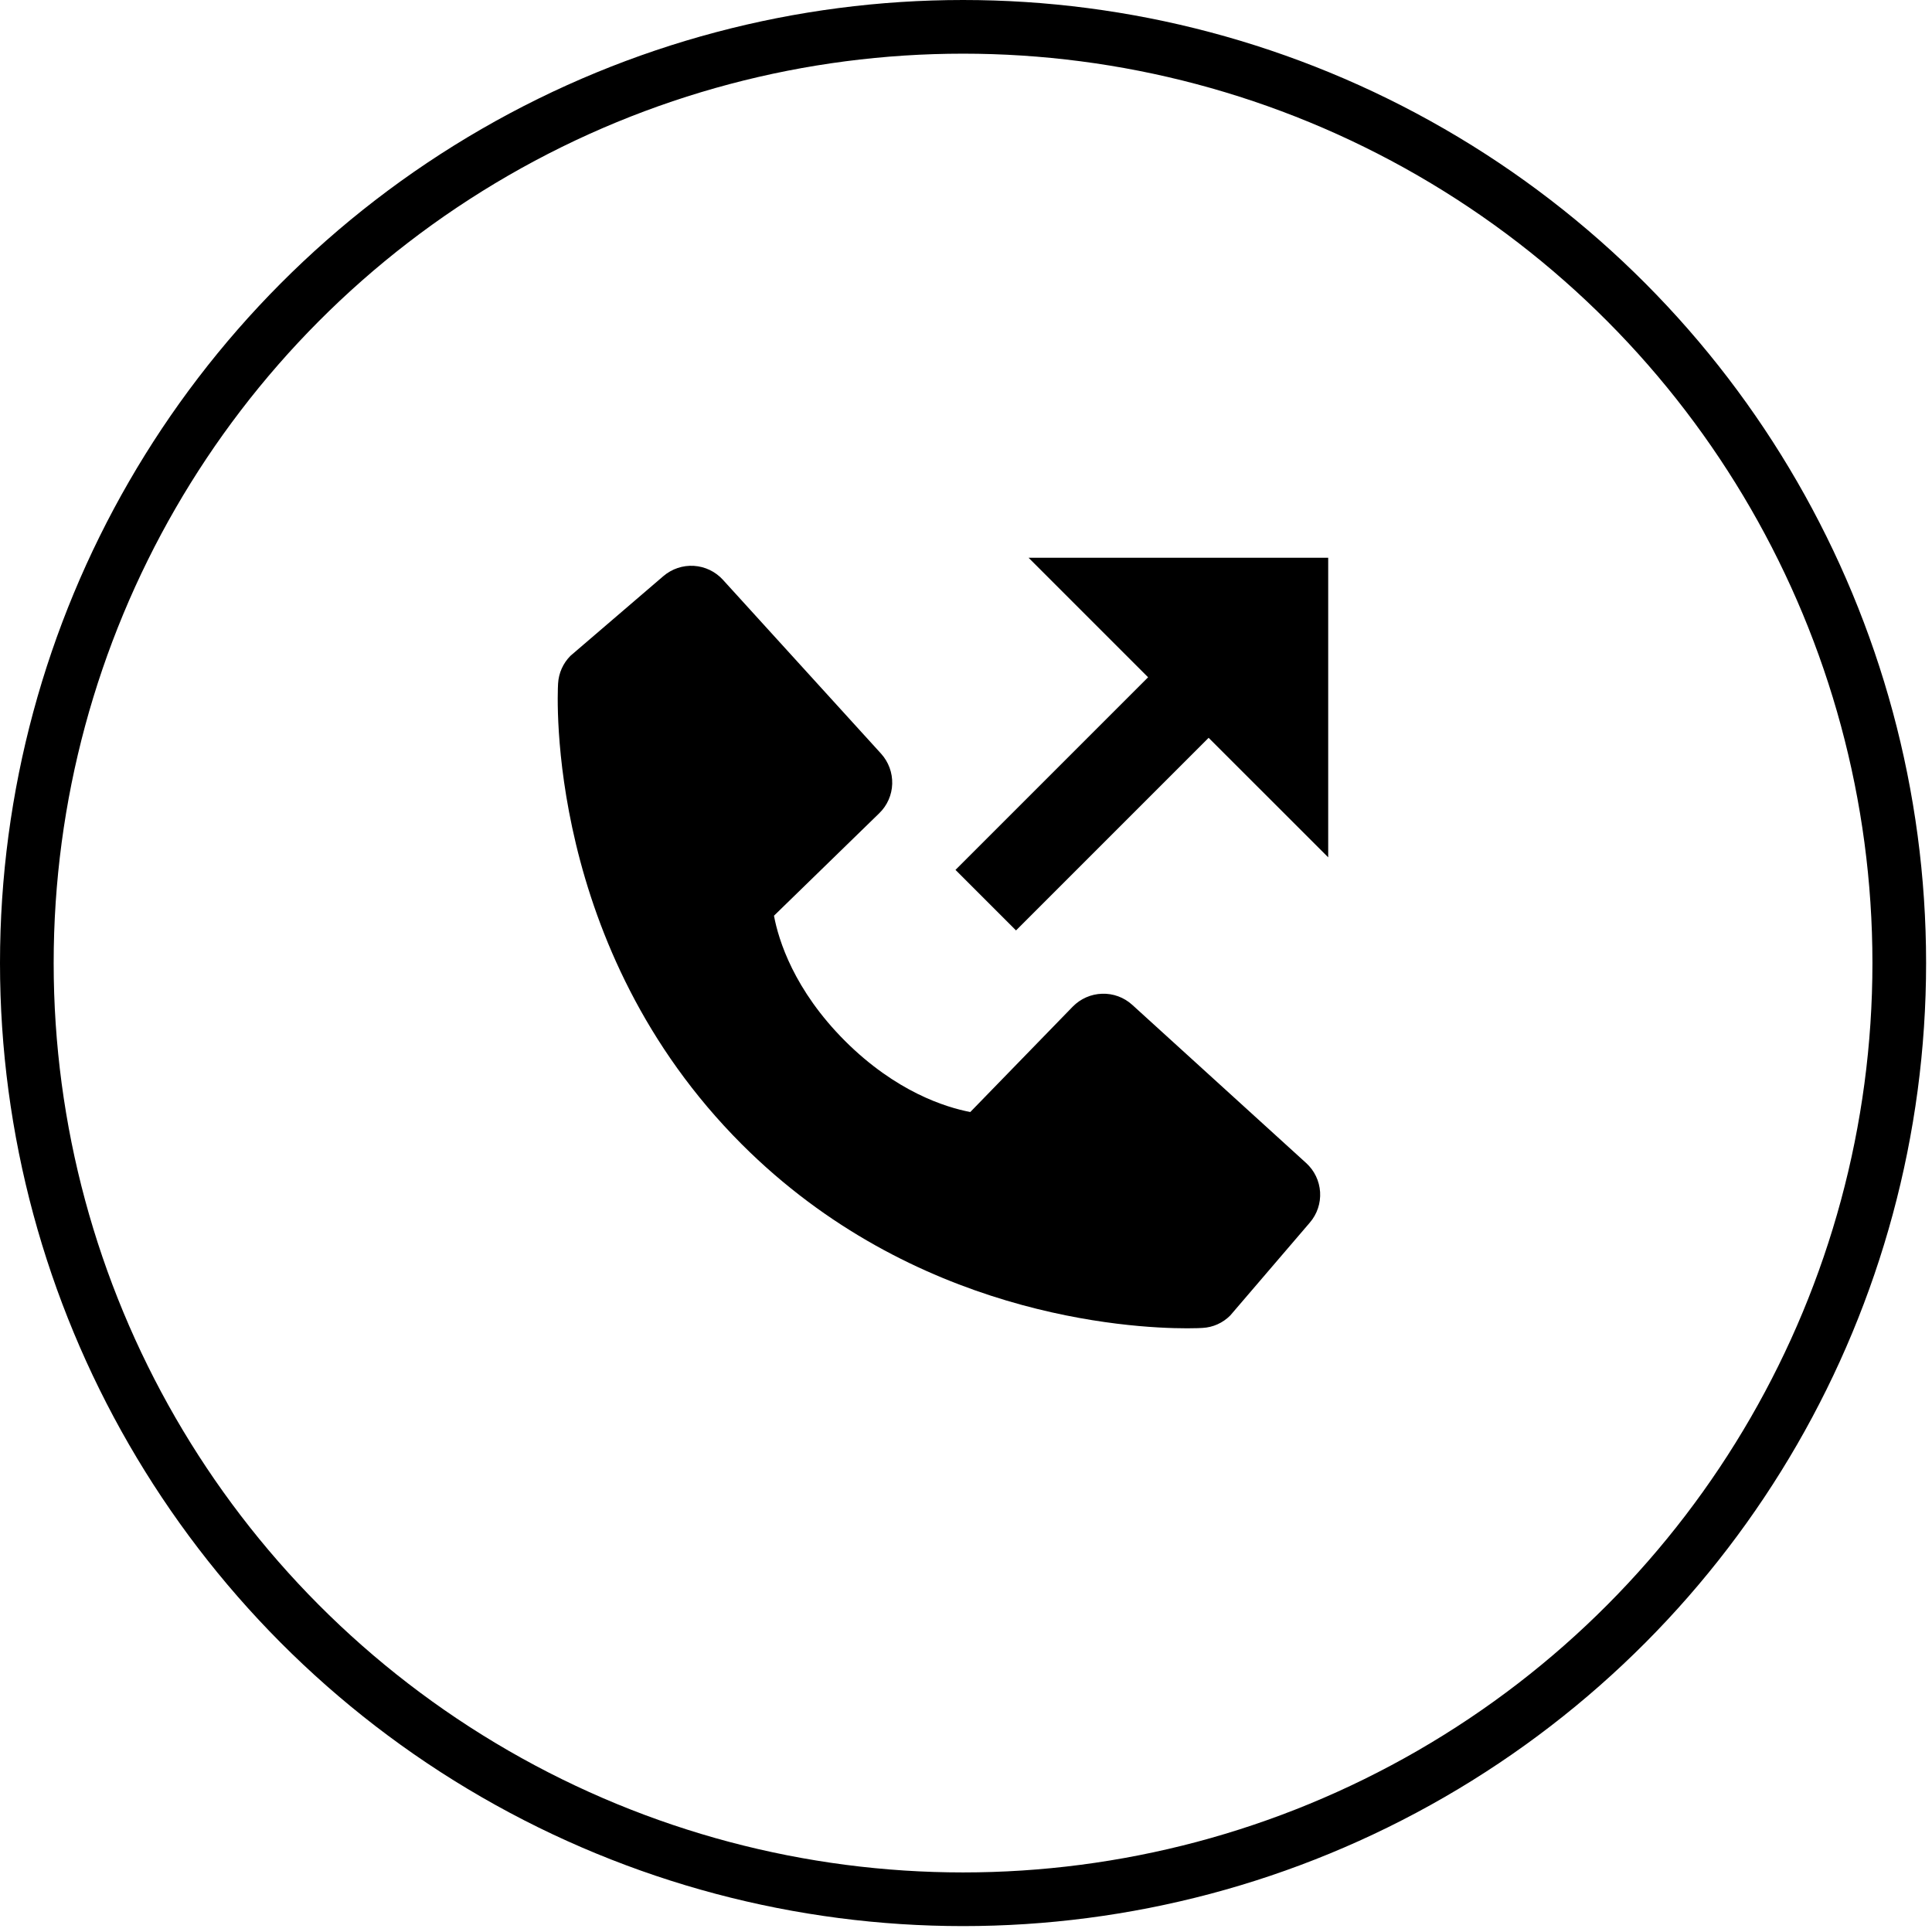
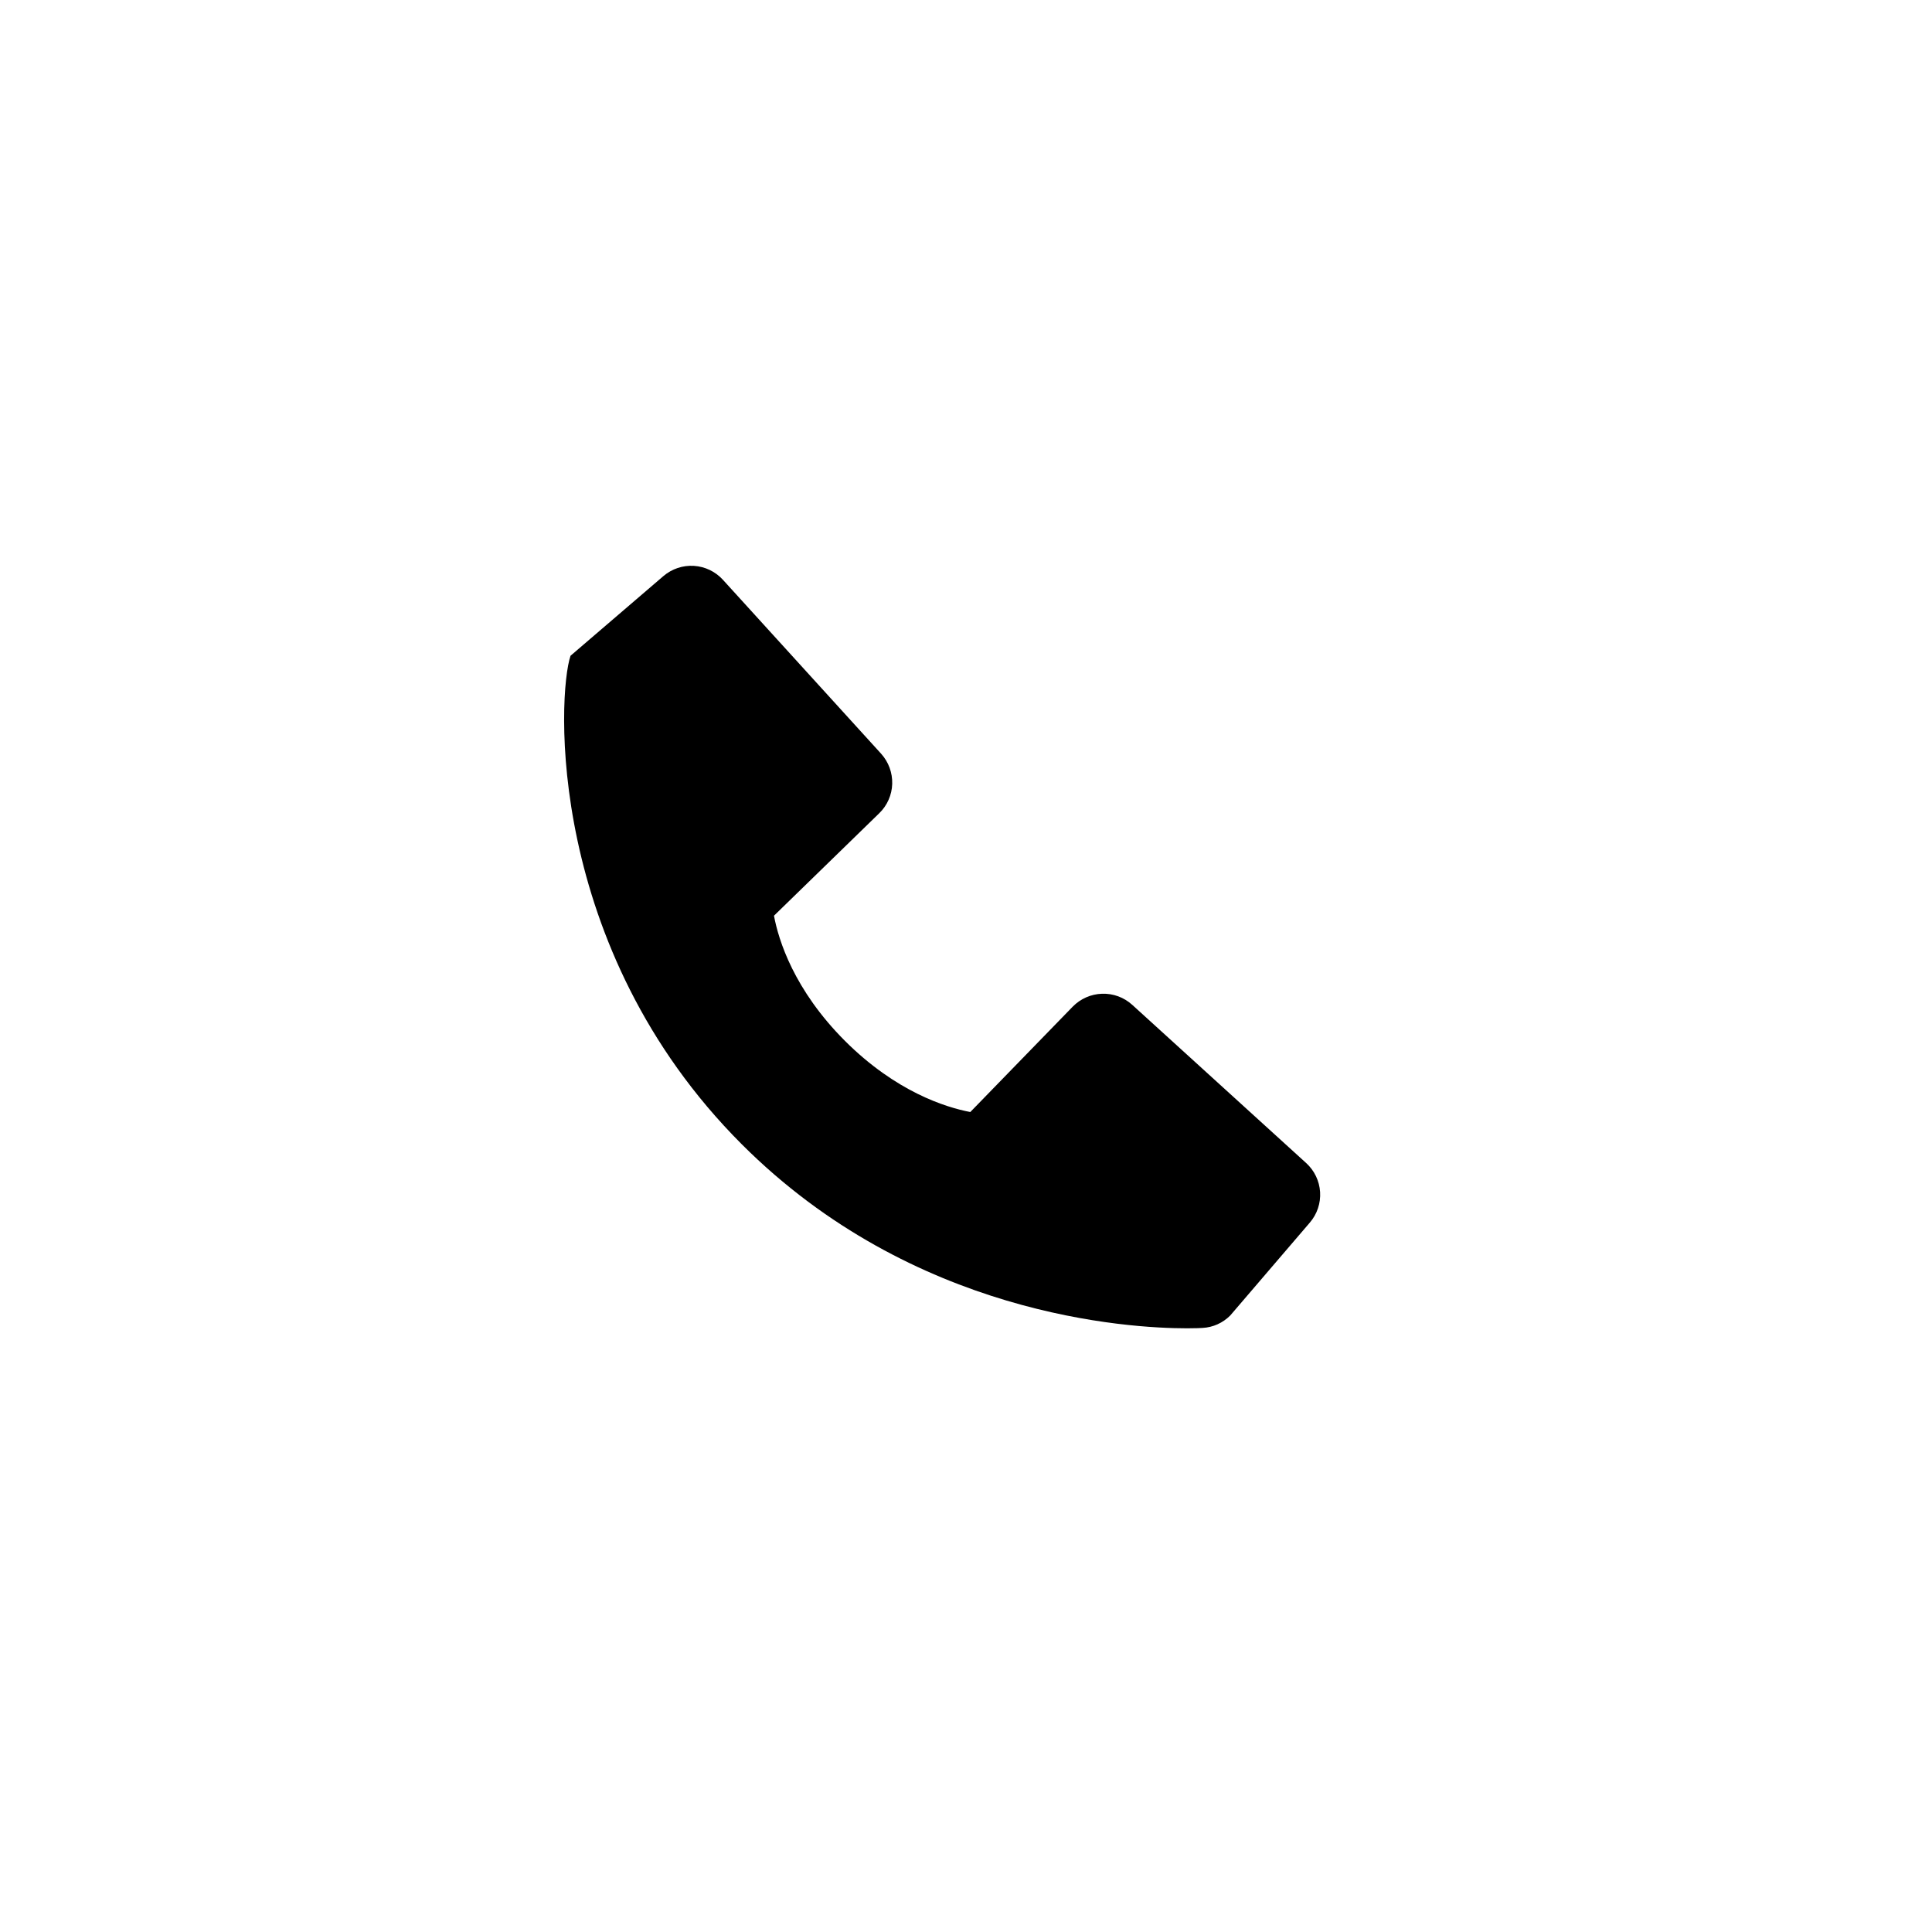
<svg xmlns="http://www.w3.org/2000/svg" width="36" height="36" viewBox="0 0 36 36" fill="none">
-   <path d="M21.393 12.62L17.804 16.209L18.932 17.337L22.521 13.748L24.749 15.975V10.393H19.166L21.393 12.62Z" fill="black" />
-   <path d="M21.098 18.724C20.944 18.584 20.743 18.51 20.536 18.517C20.329 18.523 20.133 18.61 19.988 18.758L18.08 20.721C17.62 20.633 16.697 20.345 15.746 19.397C14.795 18.445 14.507 17.52 14.422 17.063L16.383 15.154C16.532 15.01 16.619 14.813 16.625 14.606C16.631 14.399 16.557 14.198 16.418 14.044L13.471 10.804C13.331 10.65 13.137 10.557 12.93 10.544C12.723 10.531 12.519 10.6 12.361 10.735L10.631 12.219C10.493 12.357 10.41 12.541 10.399 12.736C10.387 12.935 10.159 17.658 13.822 21.322C17.017 24.517 21.019 24.751 22.121 24.751C22.282 24.751 22.381 24.746 22.407 24.744C22.602 24.734 22.786 24.651 22.924 24.512L24.407 22.781C24.543 22.623 24.611 22.419 24.598 22.212C24.585 22.005 24.492 21.811 24.339 21.672L21.098 18.724Z" fill="black" />
-   <circle cx="17.945" cy="17.945" r="17.445" stroke="black" />
+   <path d="M21.098 18.724C20.944 18.584 20.743 18.51 20.536 18.517C20.329 18.523 20.133 18.61 19.988 18.758L18.08 20.721C17.62 20.633 16.697 20.345 15.746 19.397C14.795 18.445 14.507 17.52 14.422 17.063L16.383 15.154C16.532 15.01 16.619 14.813 16.625 14.606C16.631 14.399 16.557 14.198 16.418 14.044L13.471 10.804C13.331 10.65 13.137 10.557 12.93 10.544C12.723 10.531 12.519 10.6 12.361 10.735L10.631 12.219C10.387 12.935 10.159 17.658 13.822 21.322C17.017 24.517 21.019 24.751 22.121 24.751C22.282 24.751 22.381 24.746 22.407 24.744C22.602 24.734 22.786 24.651 22.924 24.512L24.407 22.781C24.543 22.623 24.611 22.419 24.598 22.212C24.585 22.005 24.492 21.811 24.339 21.672L21.098 18.724Z" fill="black" />
</svg>